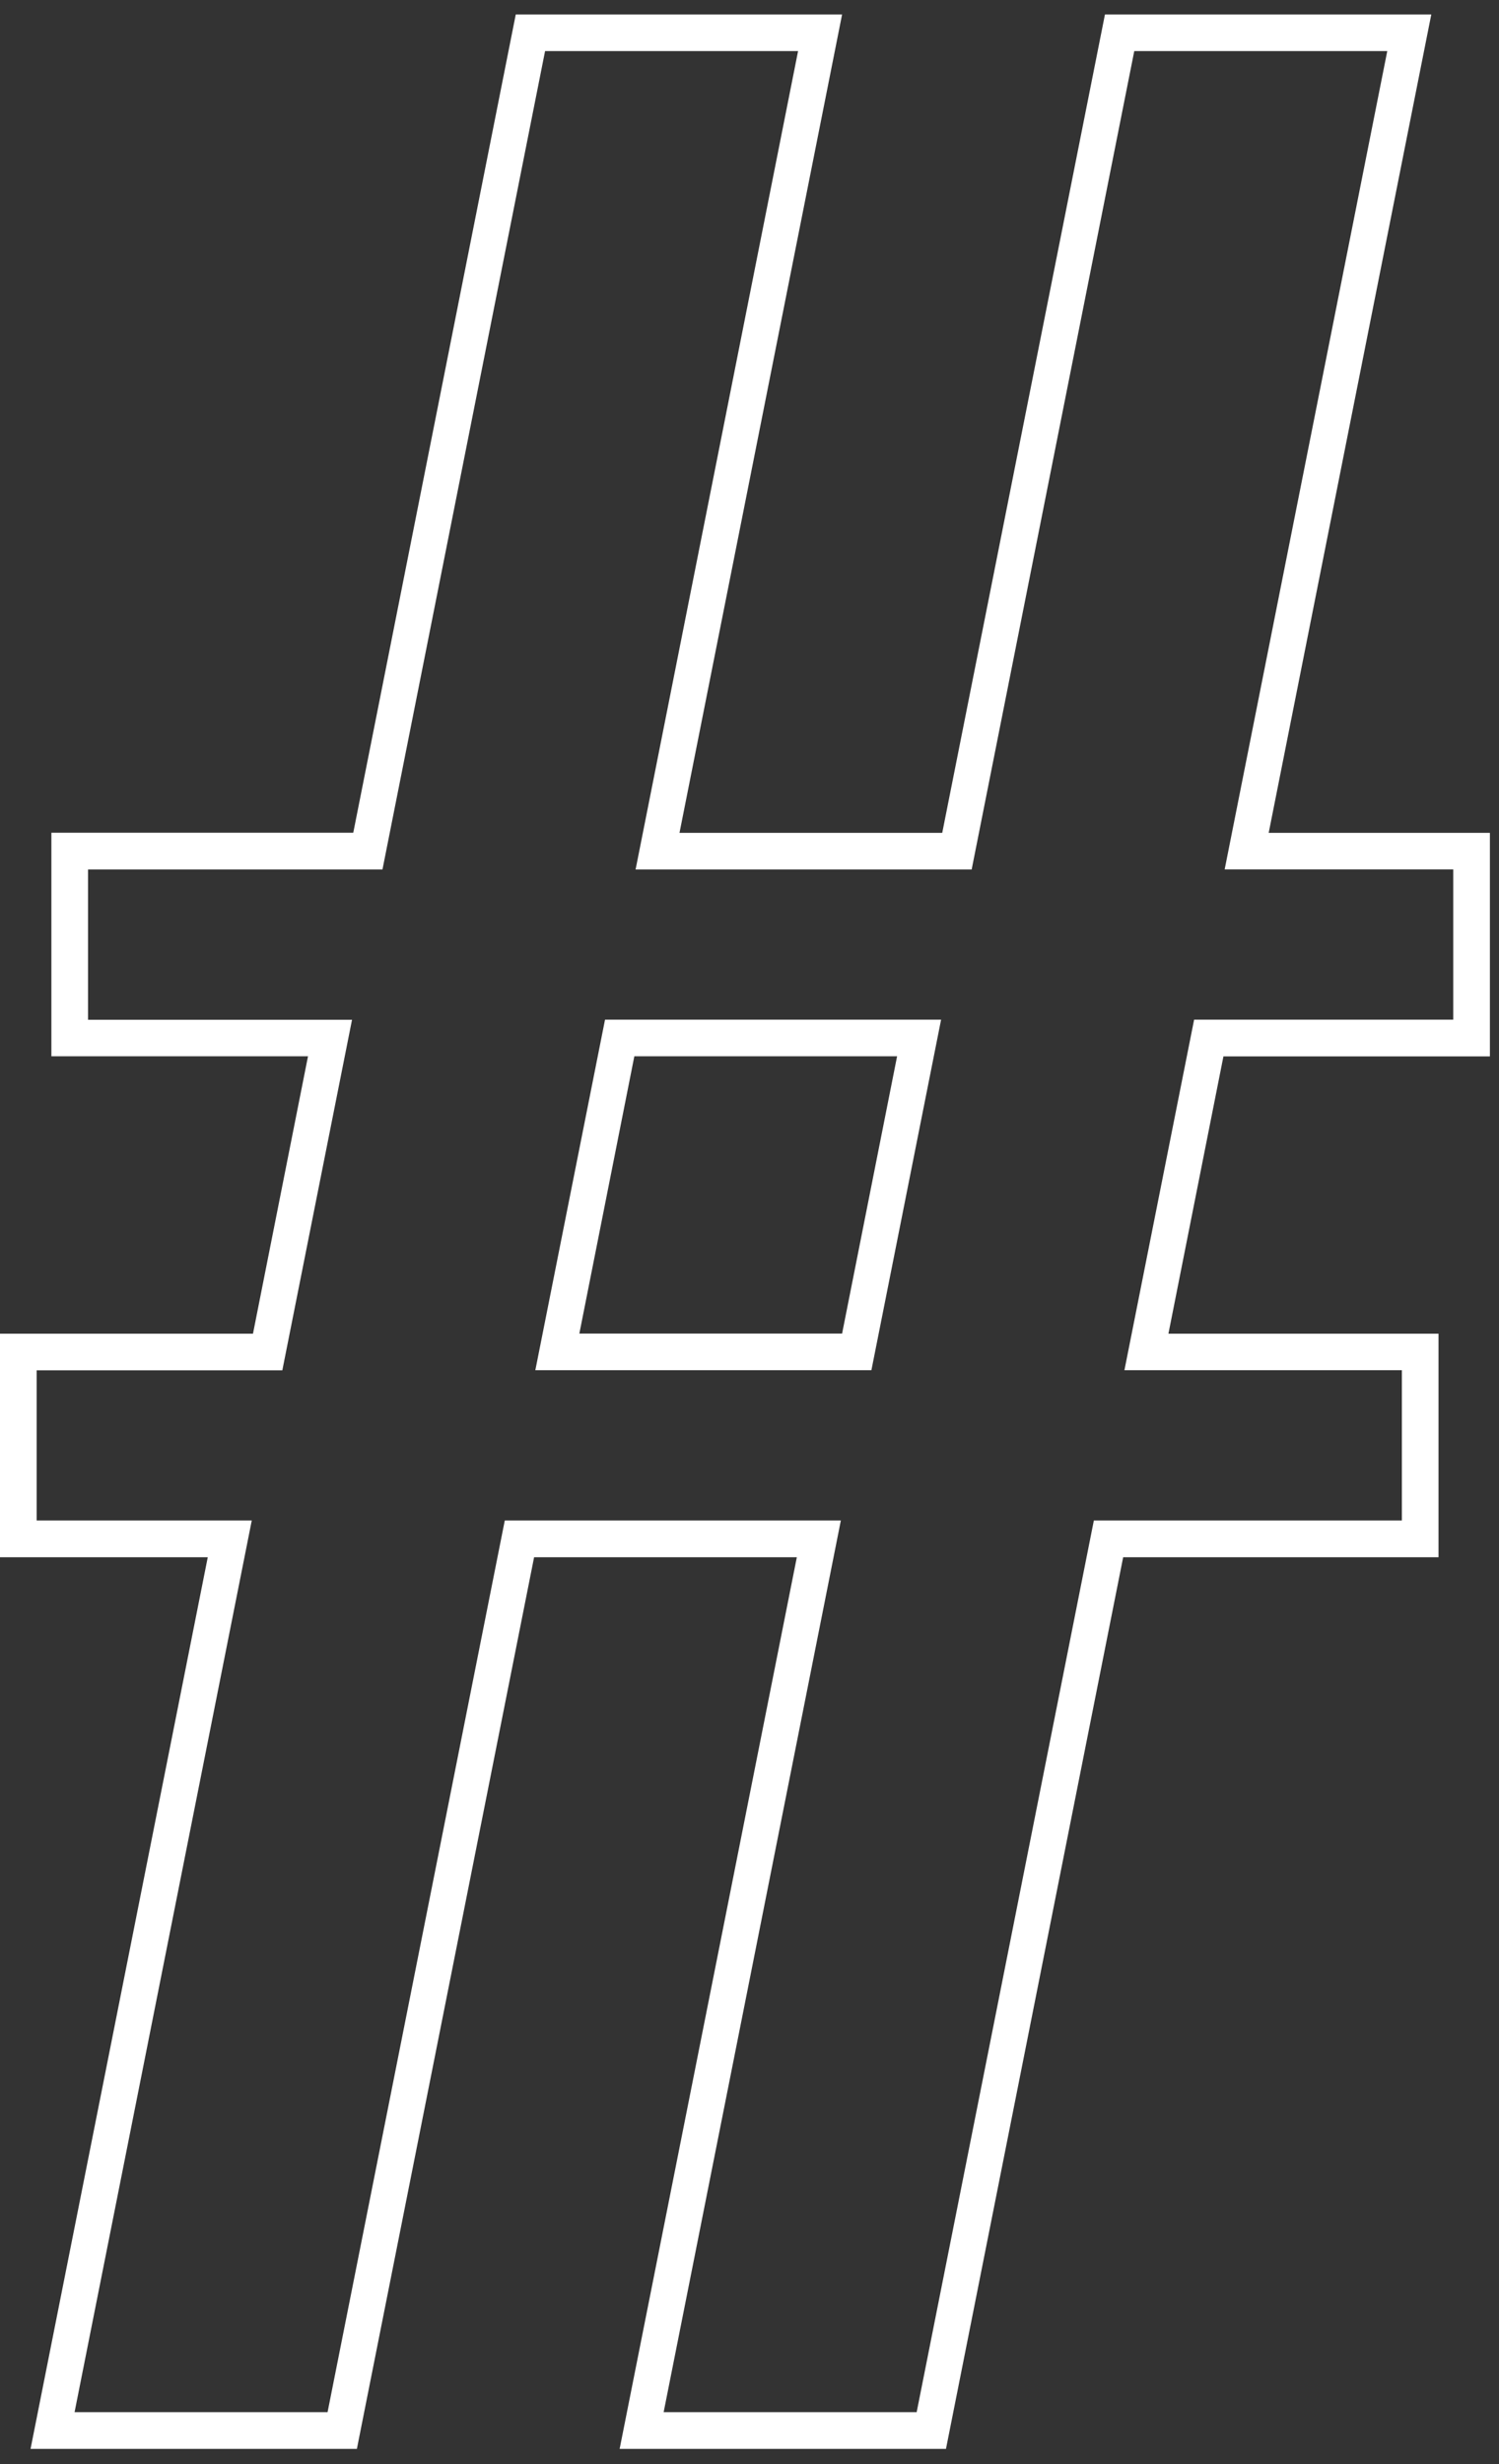
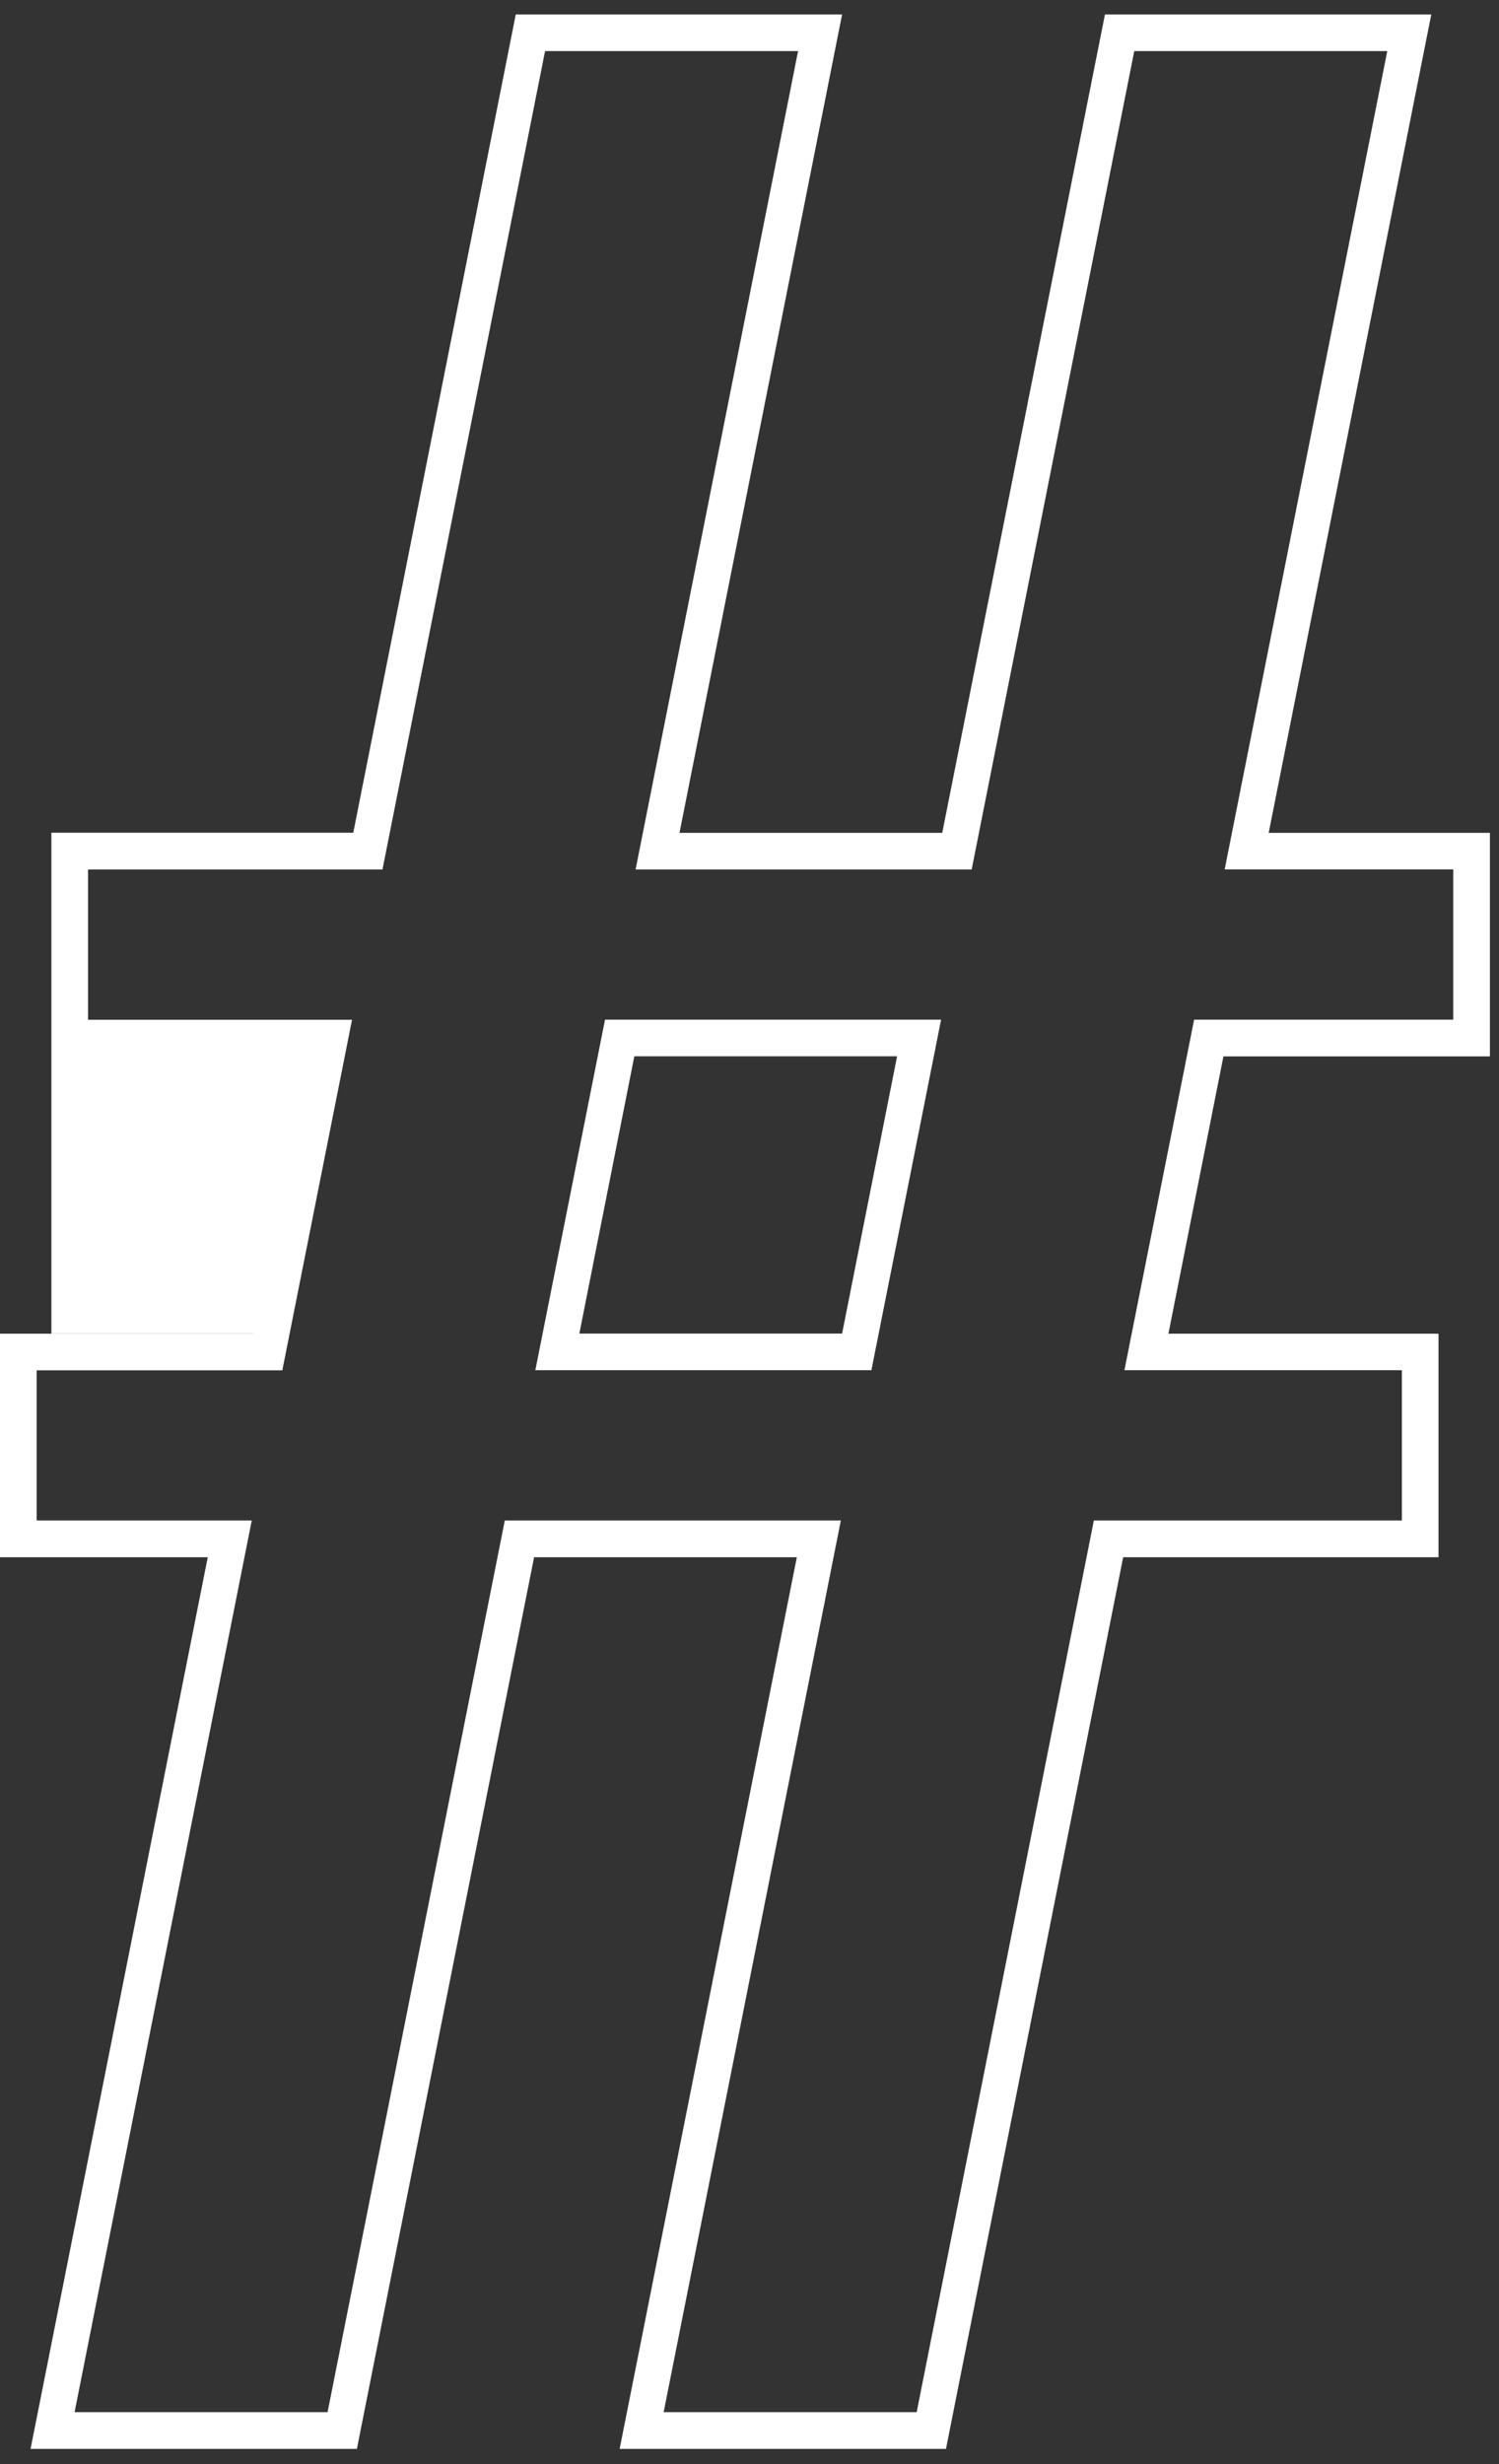
<svg xmlns="http://www.w3.org/2000/svg" width="87" height="143" viewBox="0 0 87 143" fill="none">
  <rect x="0" y="0" width="87" height="143" fill="#333333" stroke="none" />
-   <path id="Vector" d="M14.684 77.391L17.876 61.3H2.982V48.326H20.503L29.934 0.84H48.874L39.437 48.333H54.686L64.13 0.84H83.07L73.633 48.333H86.472V61.307H71.006L67.814 77.398H83.49V90.372H65.187L54.903 142.117H35.963L46.247 90.372H30.998L20.713 142.117H1.773L12.058 90.372H0V77.398H14.684V77.391ZM2.128 79.518V88.239H14.612L4.328 139.985H19.012L29.297 88.239H48.802L38.517 139.985H53.202L63.486 88.239H81.363V79.518H65.26L69.305 59.174H84.344V50.453H71.078L80.515 2.966H65.831L56.394 50.459H36.889L46.319 2.966H31.635L22.198 50.459H5.109V59.181H20.431L16.386 79.524H2.128V79.518ZM54.62 59.174L50.575 79.518H31.07L35.115 59.174H54.62ZM36.816 61.3L33.625 77.391H48.874L52.066 61.3H36.816Z" fill="white" />
+   <path id="Vector" d="M14.684 77.391H2.982V48.326H20.503L29.934 0.84H48.874L39.437 48.333H54.686L64.13 0.84H83.07L73.633 48.333H86.472V61.307H71.006L67.814 77.398H83.49V90.372H65.187L54.903 142.117H35.963L46.247 90.372H30.998L20.713 142.117H1.773L12.058 90.372H0V77.398H14.684V77.391ZM2.128 79.518V88.239H14.612L4.328 139.985H19.012L29.297 88.239H48.802L38.517 139.985H53.202L63.486 88.239H81.363V79.518H65.26L69.305 59.174H84.344V50.453H71.078L80.515 2.966H65.831L56.394 50.459H36.889L46.319 2.966H31.635L22.198 50.459H5.109V59.181H20.431L16.386 79.524H2.128V79.518ZM54.62 59.174L50.575 79.518H31.07L35.115 59.174H54.62ZM36.816 61.3L33.625 77.391H48.874L52.066 61.3H36.816Z" fill="white" />
</svg>